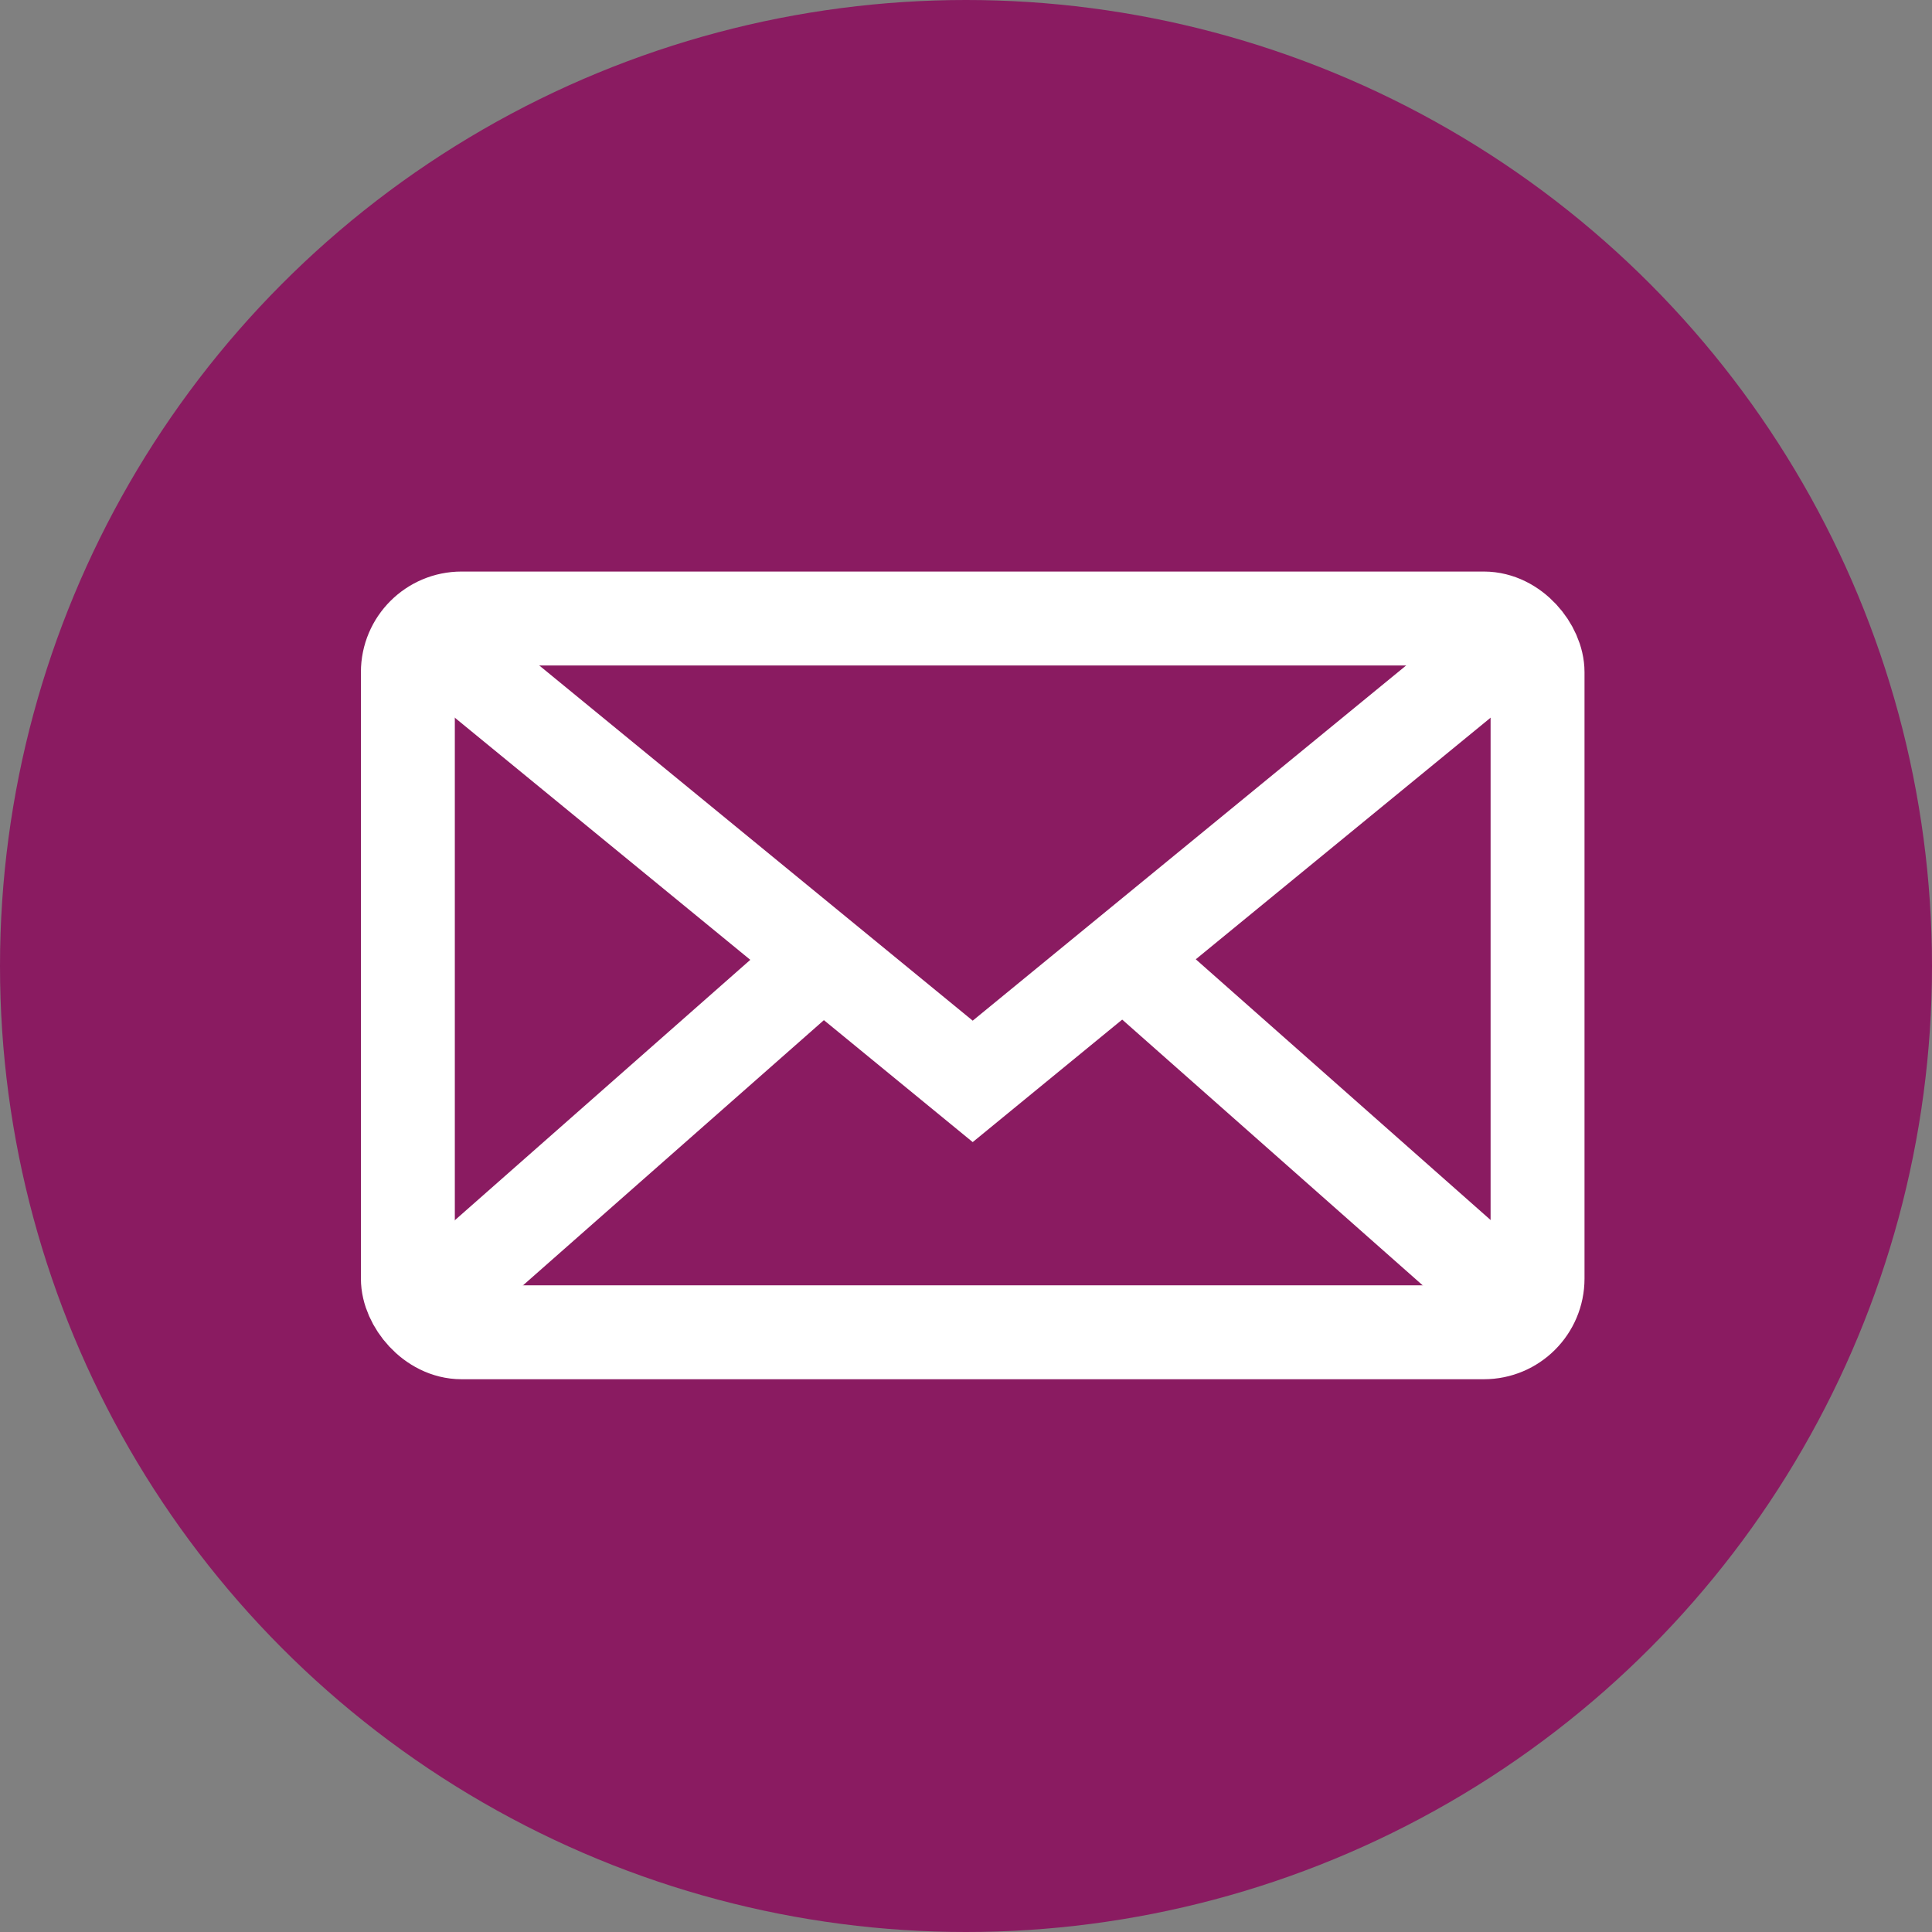
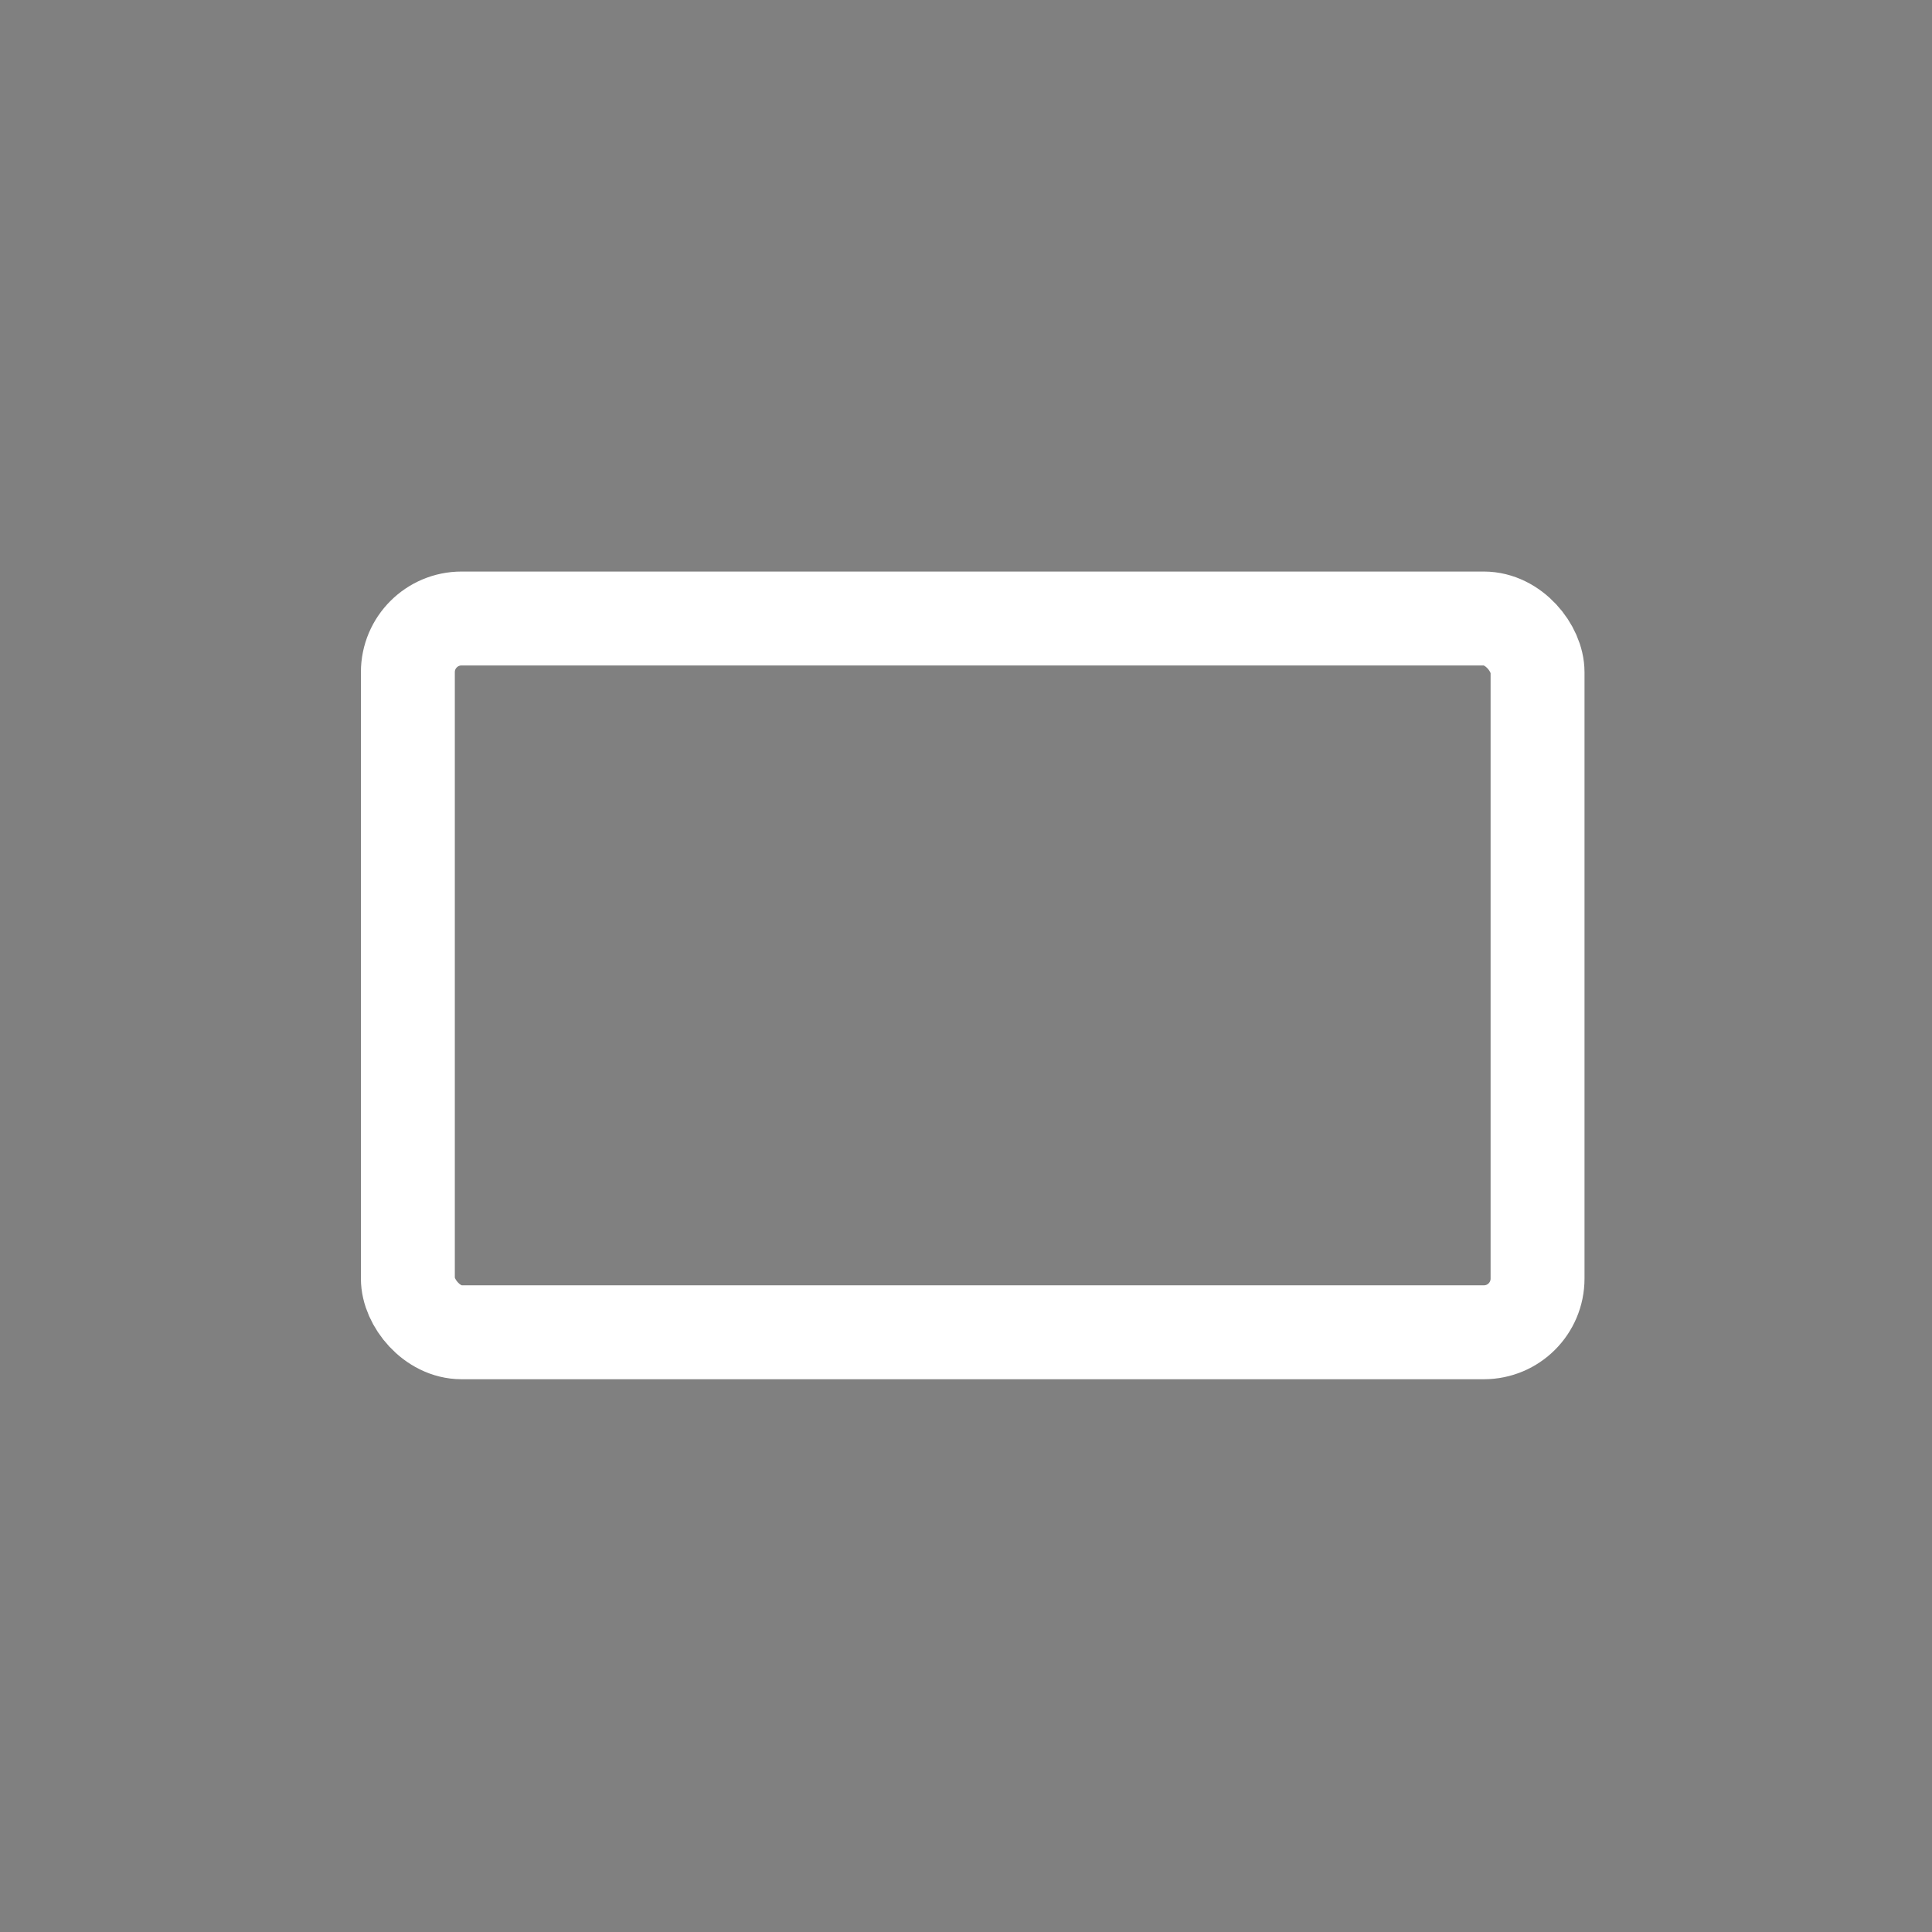
<svg xmlns="http://www.w3.org/2000/svg" version="1.1" viewBox="0 0 144 144">
  <rect x="0" y="0" width="144" height="144" fill="#808080" stroke="none" />
  <defs>
    <style>
      .cls-1 {
        fill: none;
        stroke: #fff;
        stroke-miterlimit: 10;
        stroke-width: 7px;
      }

      .cls-2 {
        fill: #8a1b61;
      }
    </style>
  </defs>
  <g>
    <g id="Layer_1">
-       <circle class="cls-2" cx="72" cy="72" r="72" />
      <rect class="cls-1" x="30.4" y="46.1" width="84.2" height="53.2" rx="4" ry="4" />
-       <polyline class="cls-1" points="30.4 46.1 72.5 80.6 114.6 46.1" />
-       <line class="cls-1" x1="85.2" y1="72.7" x2="114.6" y2="98.7" />
-       <line class="cls-1" x1="30.4" y1="98.7" x2="59.9" y2="72.7" />
    </g>
  </g>
</svg>